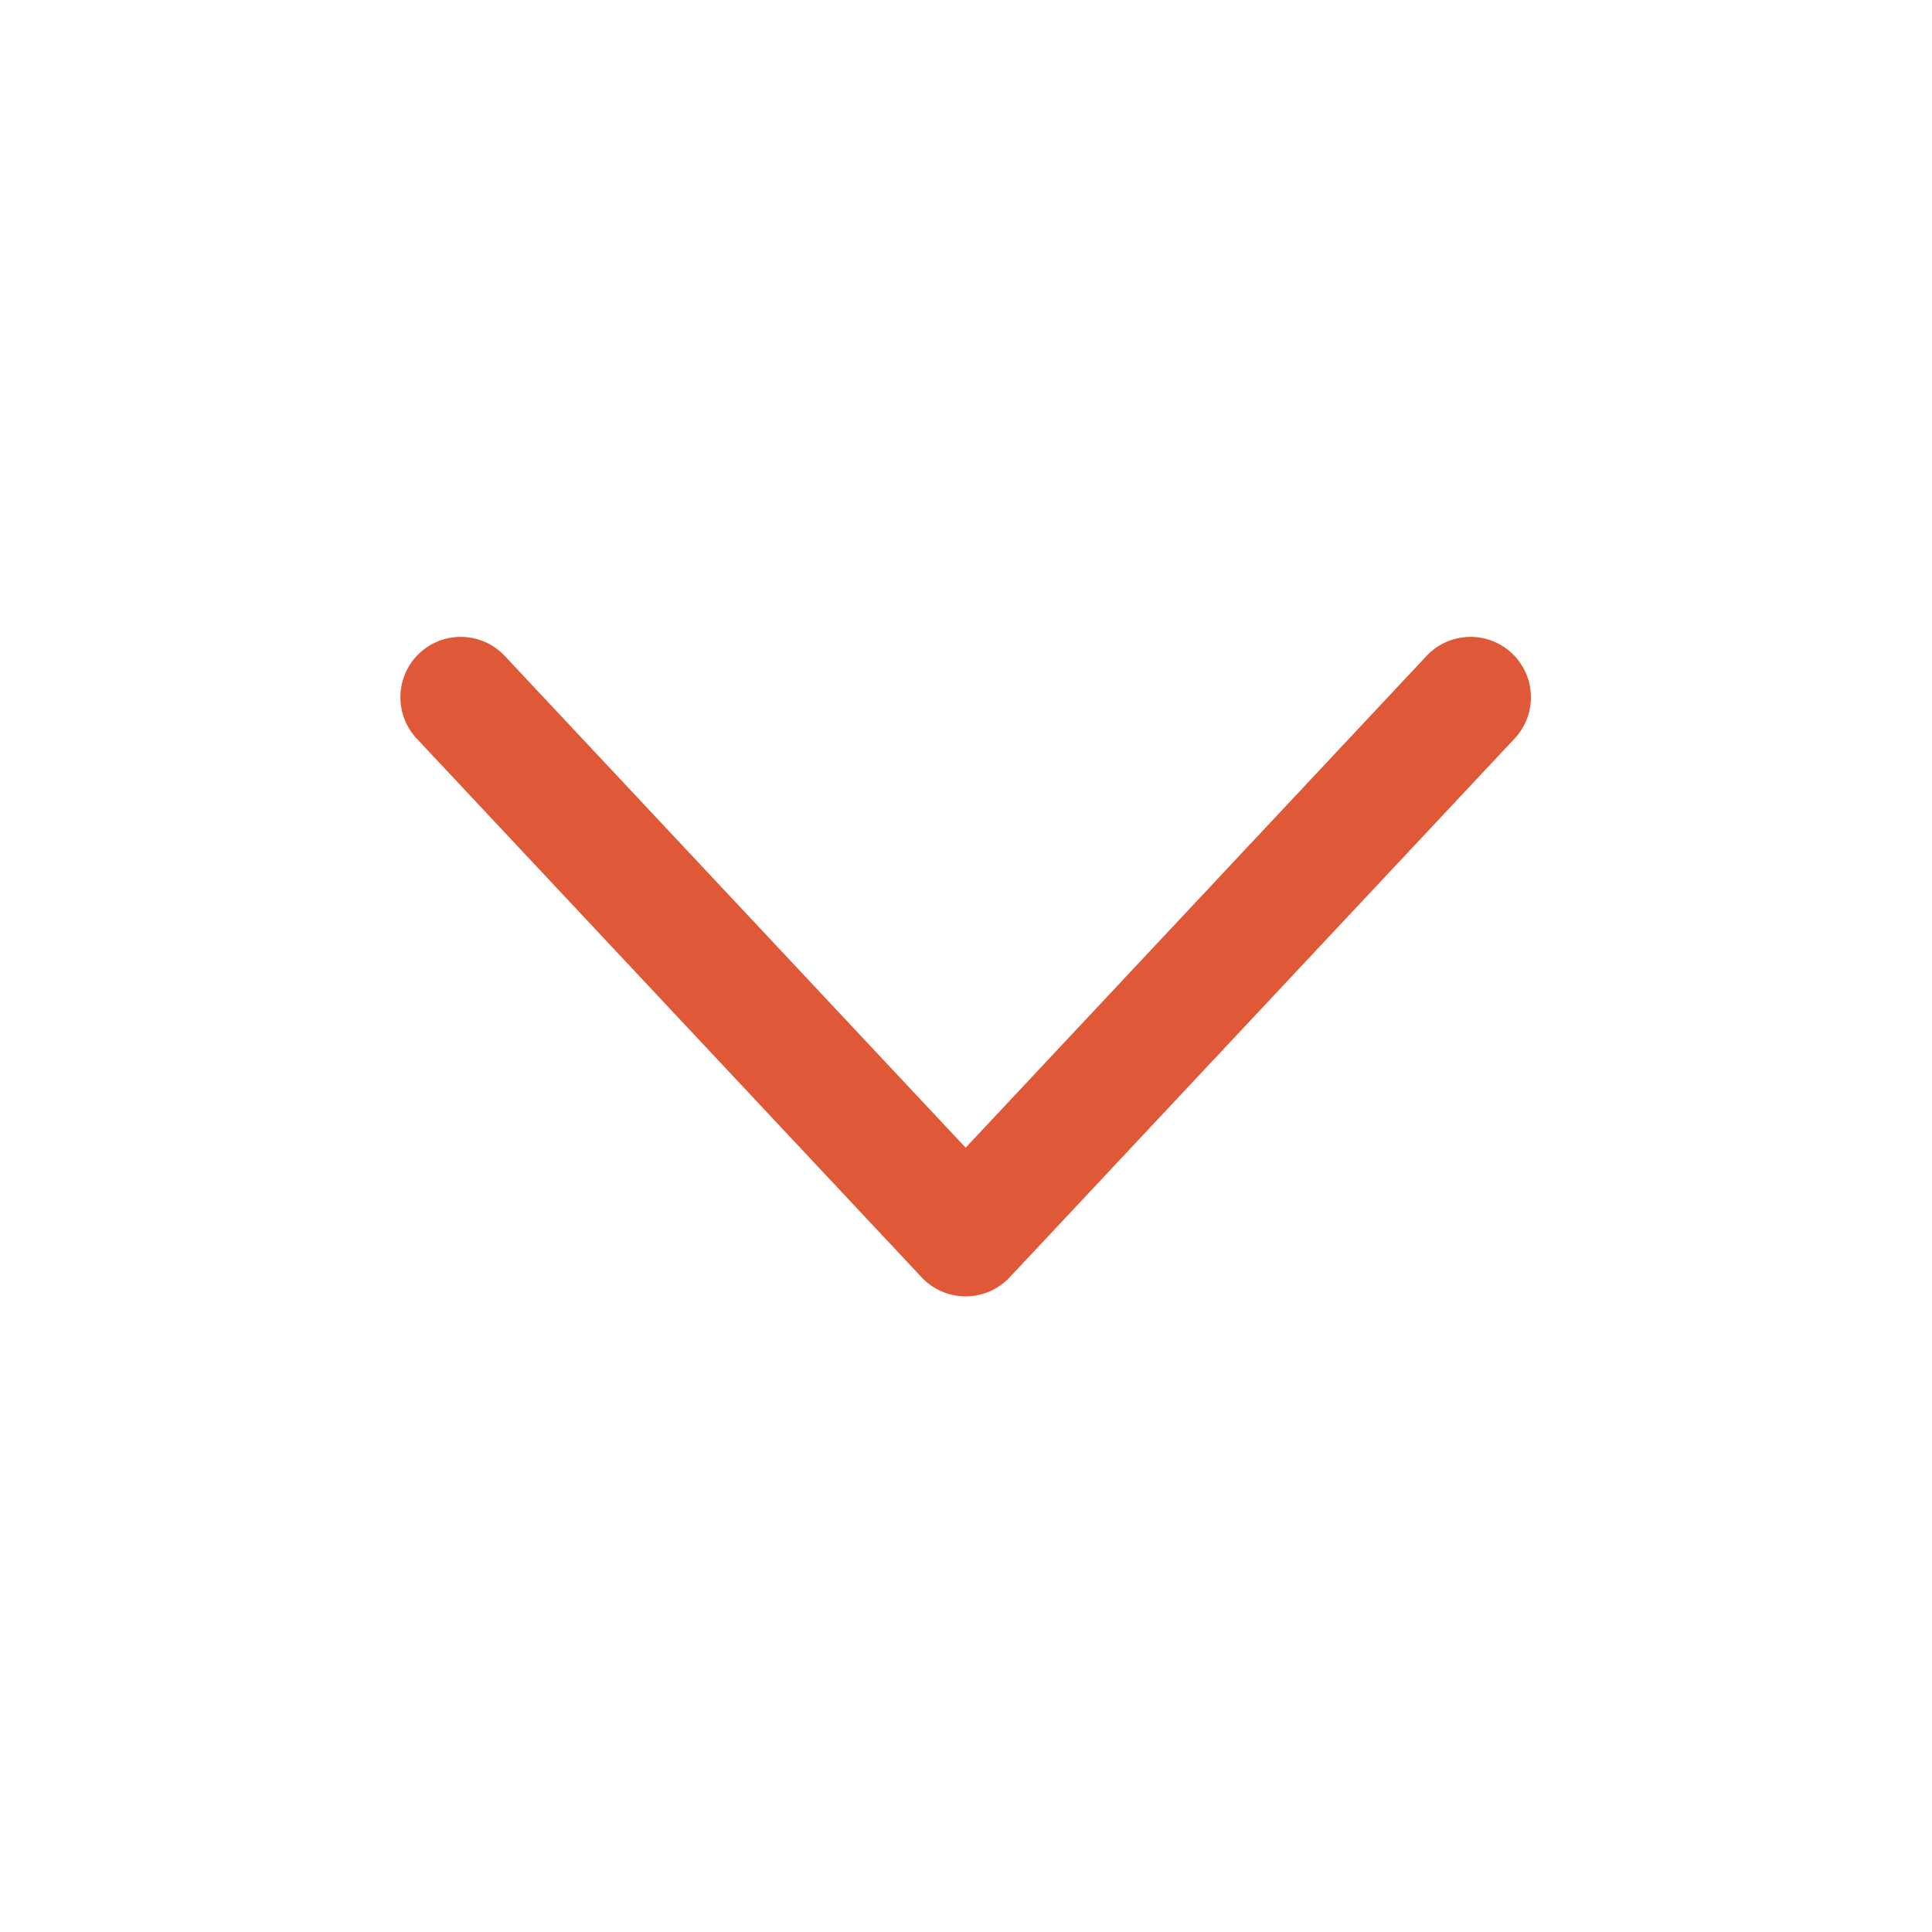
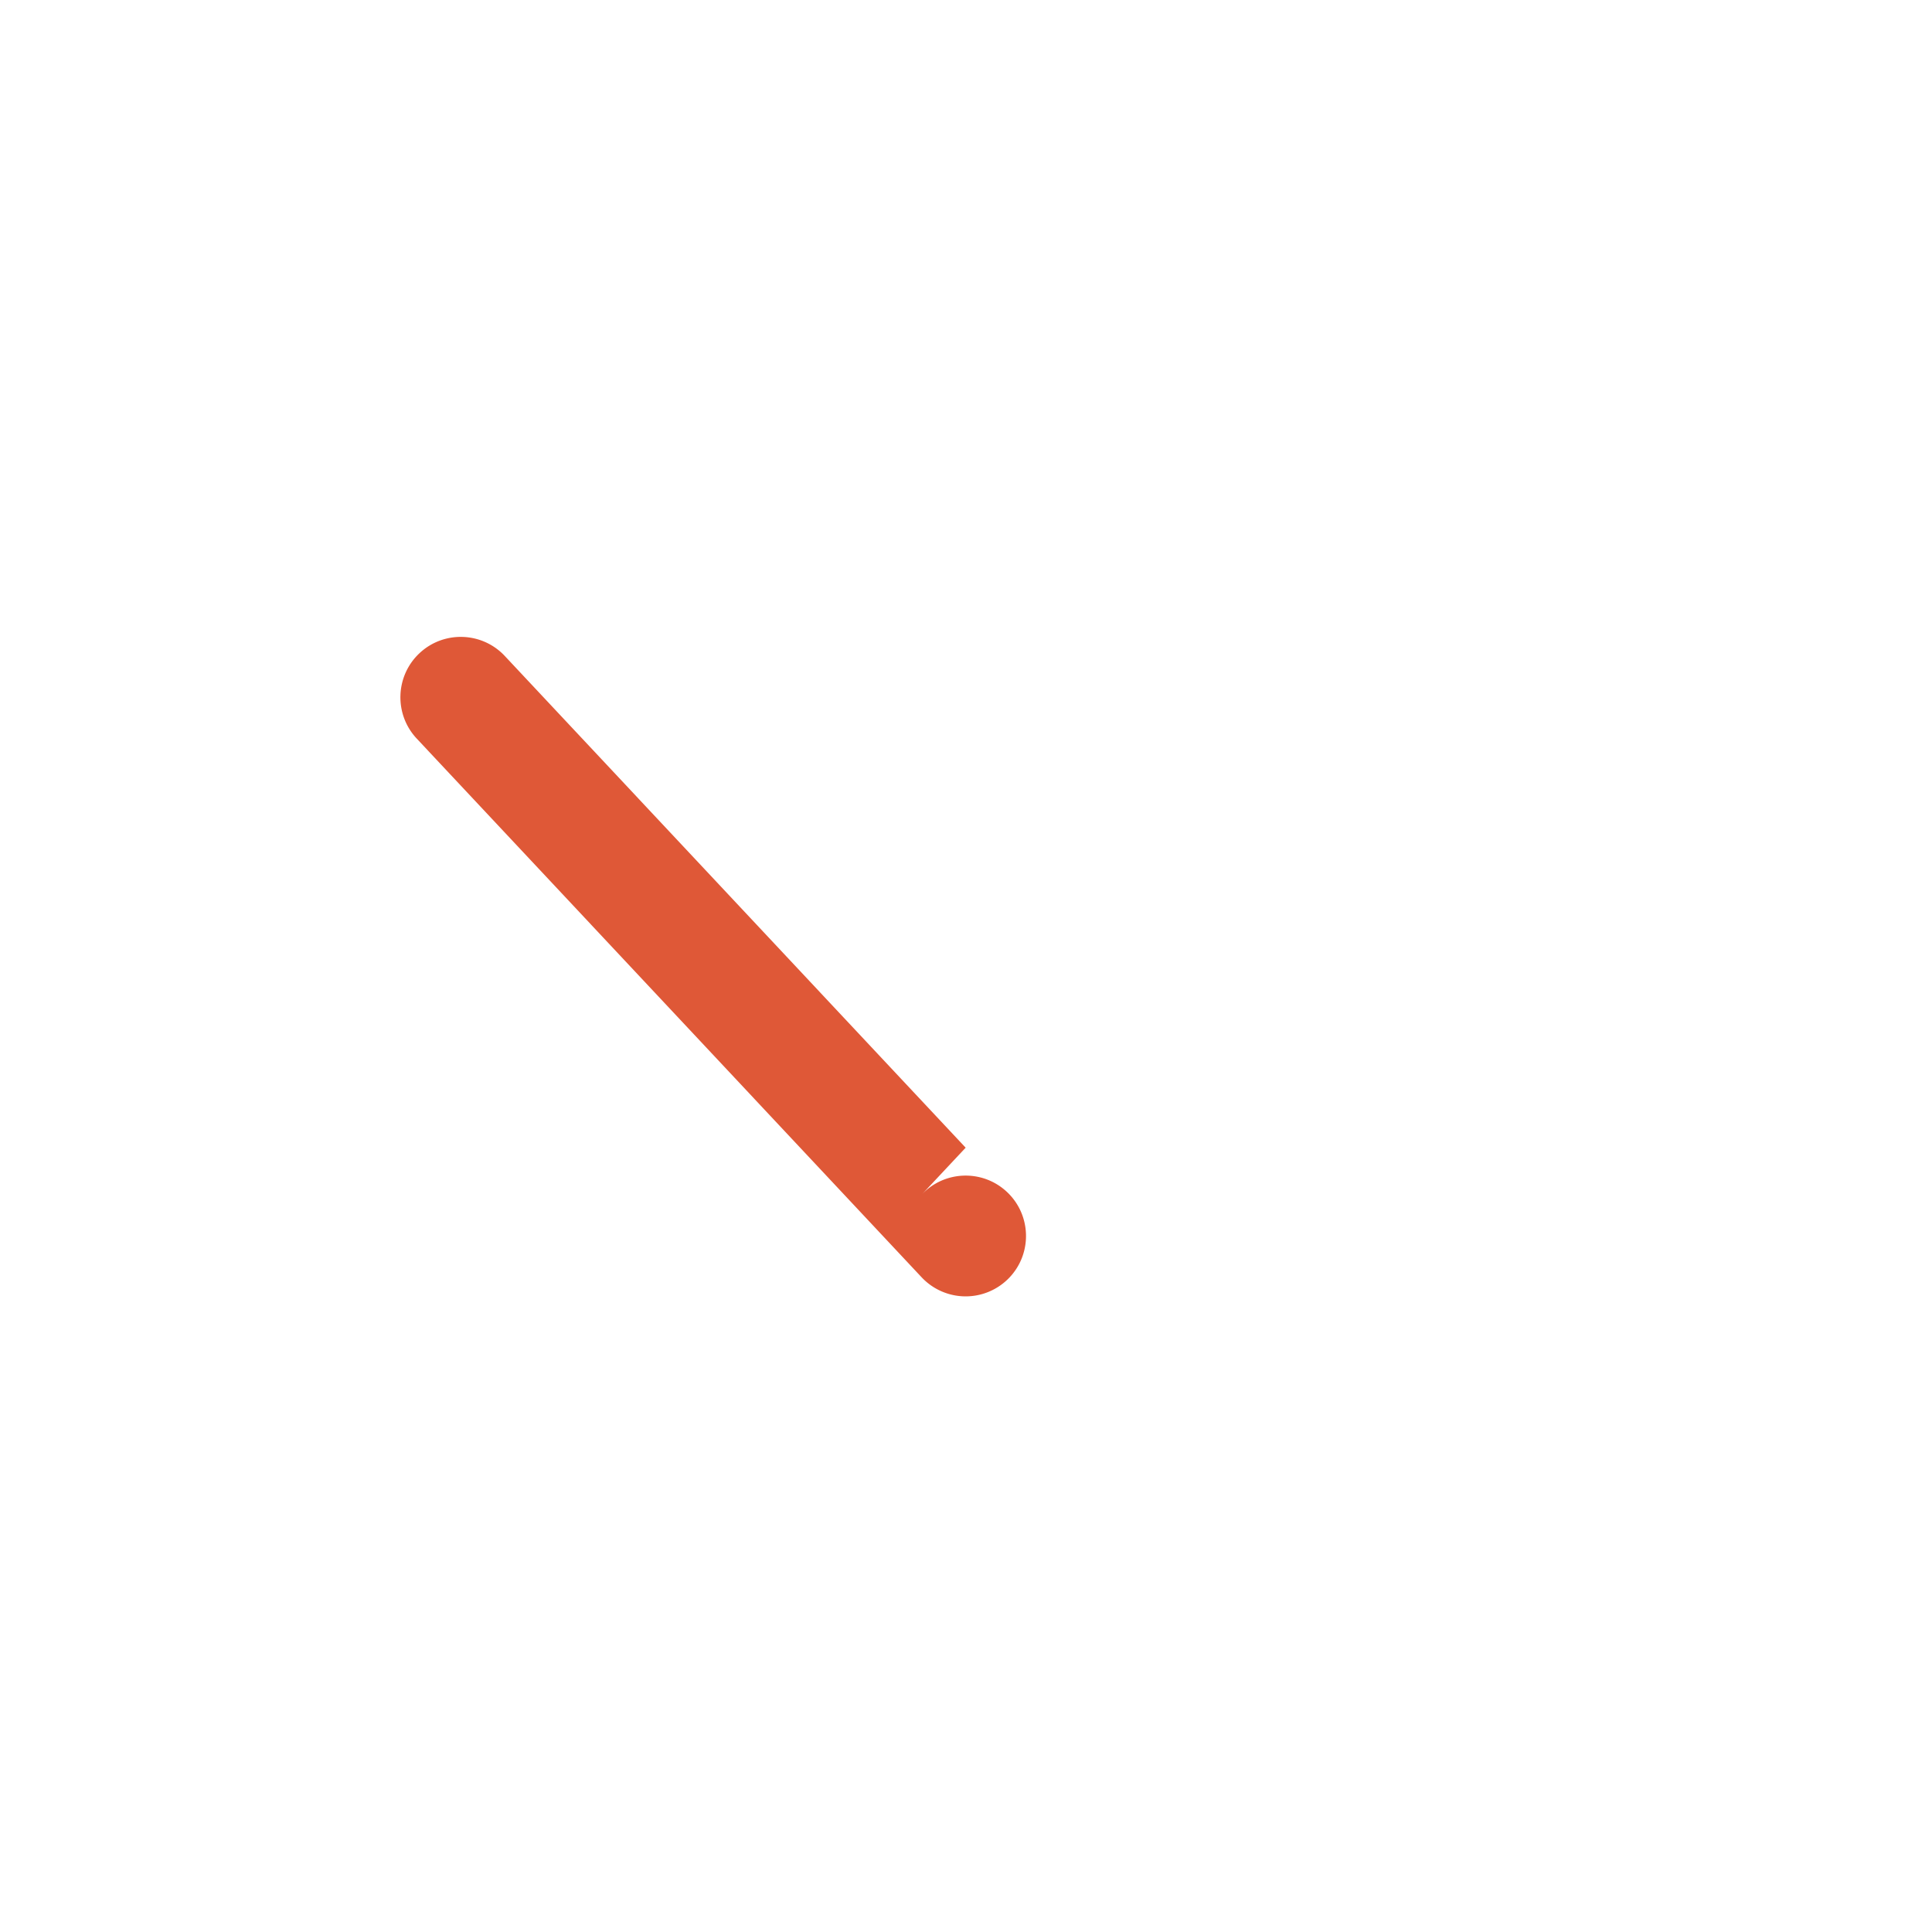
<svg xmlns="http://www.w3.org/2000/svg" version="1.1" width="512" height="512" x="0" y="0" viewBox="0 0 512 512" style="enable-background:new 0 0 512 512" xml:space="preserve" fill-rule="evenodd" class="">
  <g>
-     <path d="m110.437 195.732 133.802 142.764a15.998 15.998 0 0 0 23.338 0L401.38 195.732c6.039-6.442 5.714-16.58-.726-22.622-6.441-6.041-16.572-5.717-22.61.728L255.908 304.15 133.773 173.838c-6.038-6.445-16.169-6.77-22.61-.728-6.44 6.043-6.765 16.18-.726 22.622z" fill="#df5837" data-original="#000000" opacity="1" />
+     <path d="m110.437 195.732 133.802 142.764a15.998 15.998 0 0 0 23.338 0c6.039-6.442 5.714-16.58-.726-22.622-6.441-6.041-16.572-5.717-22.61.728L255.908 304.15 133.773 173.838c-6.038-6.445-16.169-6.77-22.61-.728-6.44 6.043-6.765 16.18-.726 22.622z" fill="#df5837" data-original="#000000" opacity="1" />
  </g>
</svg>